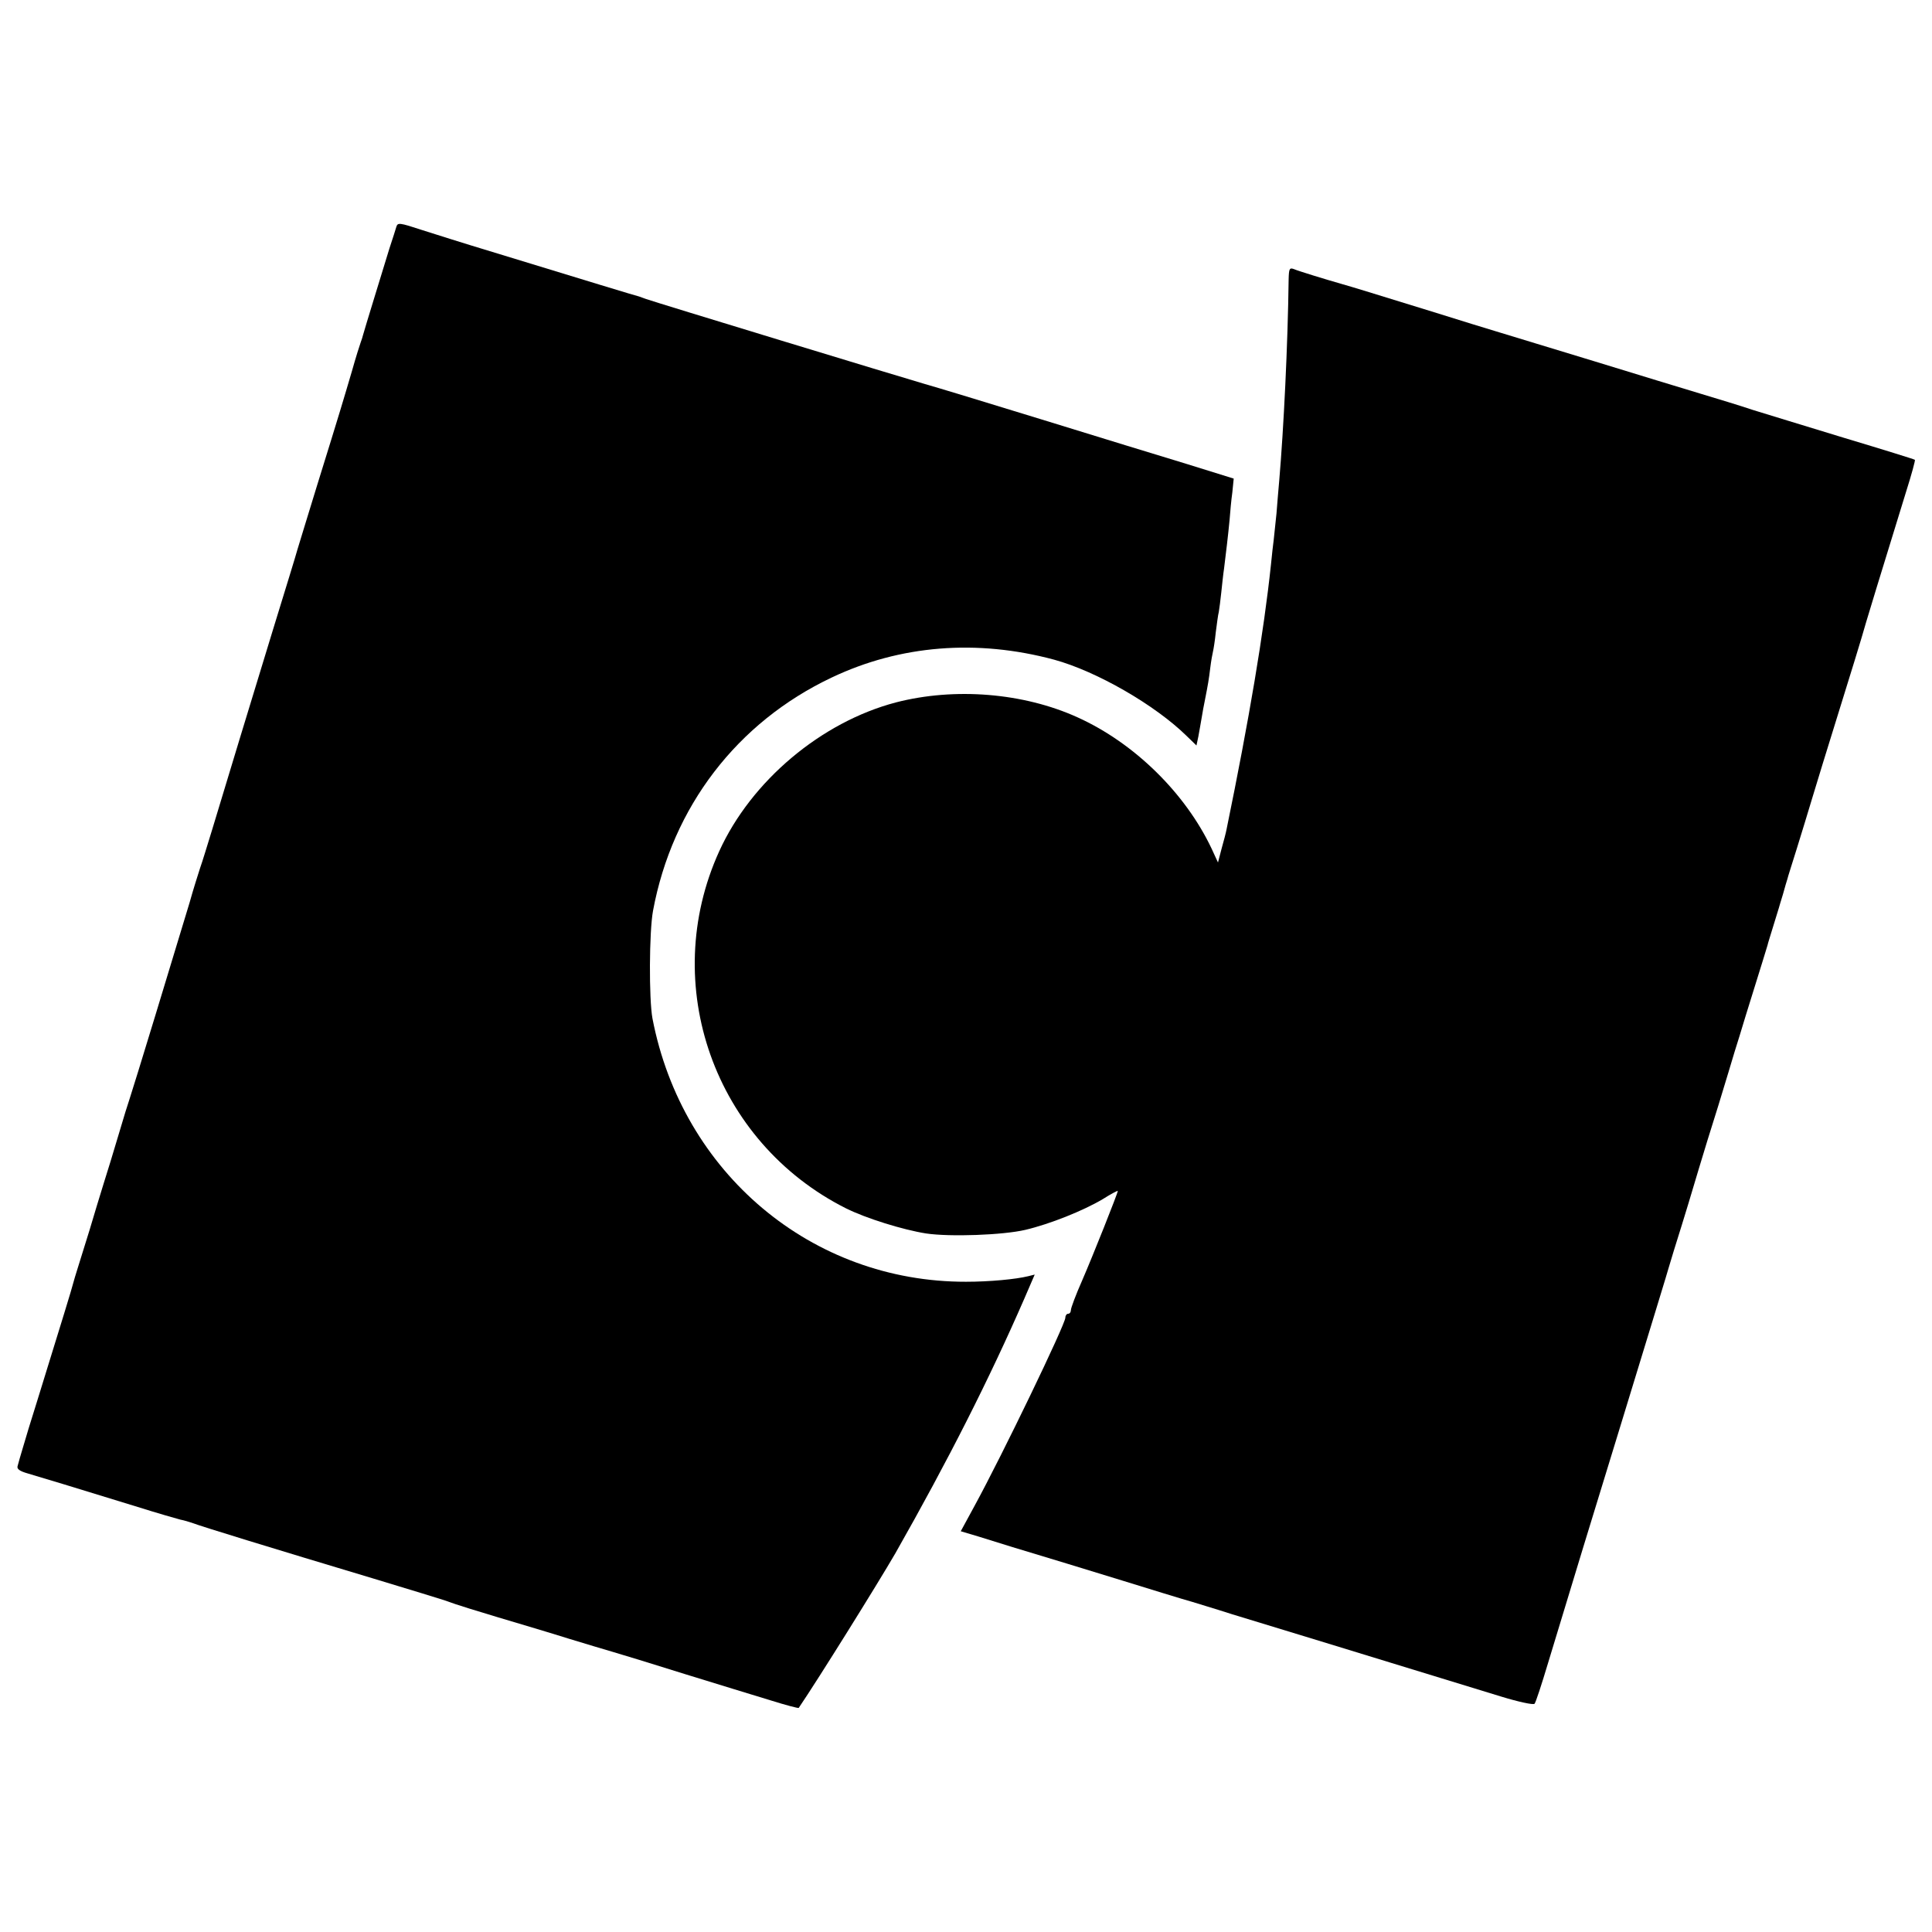
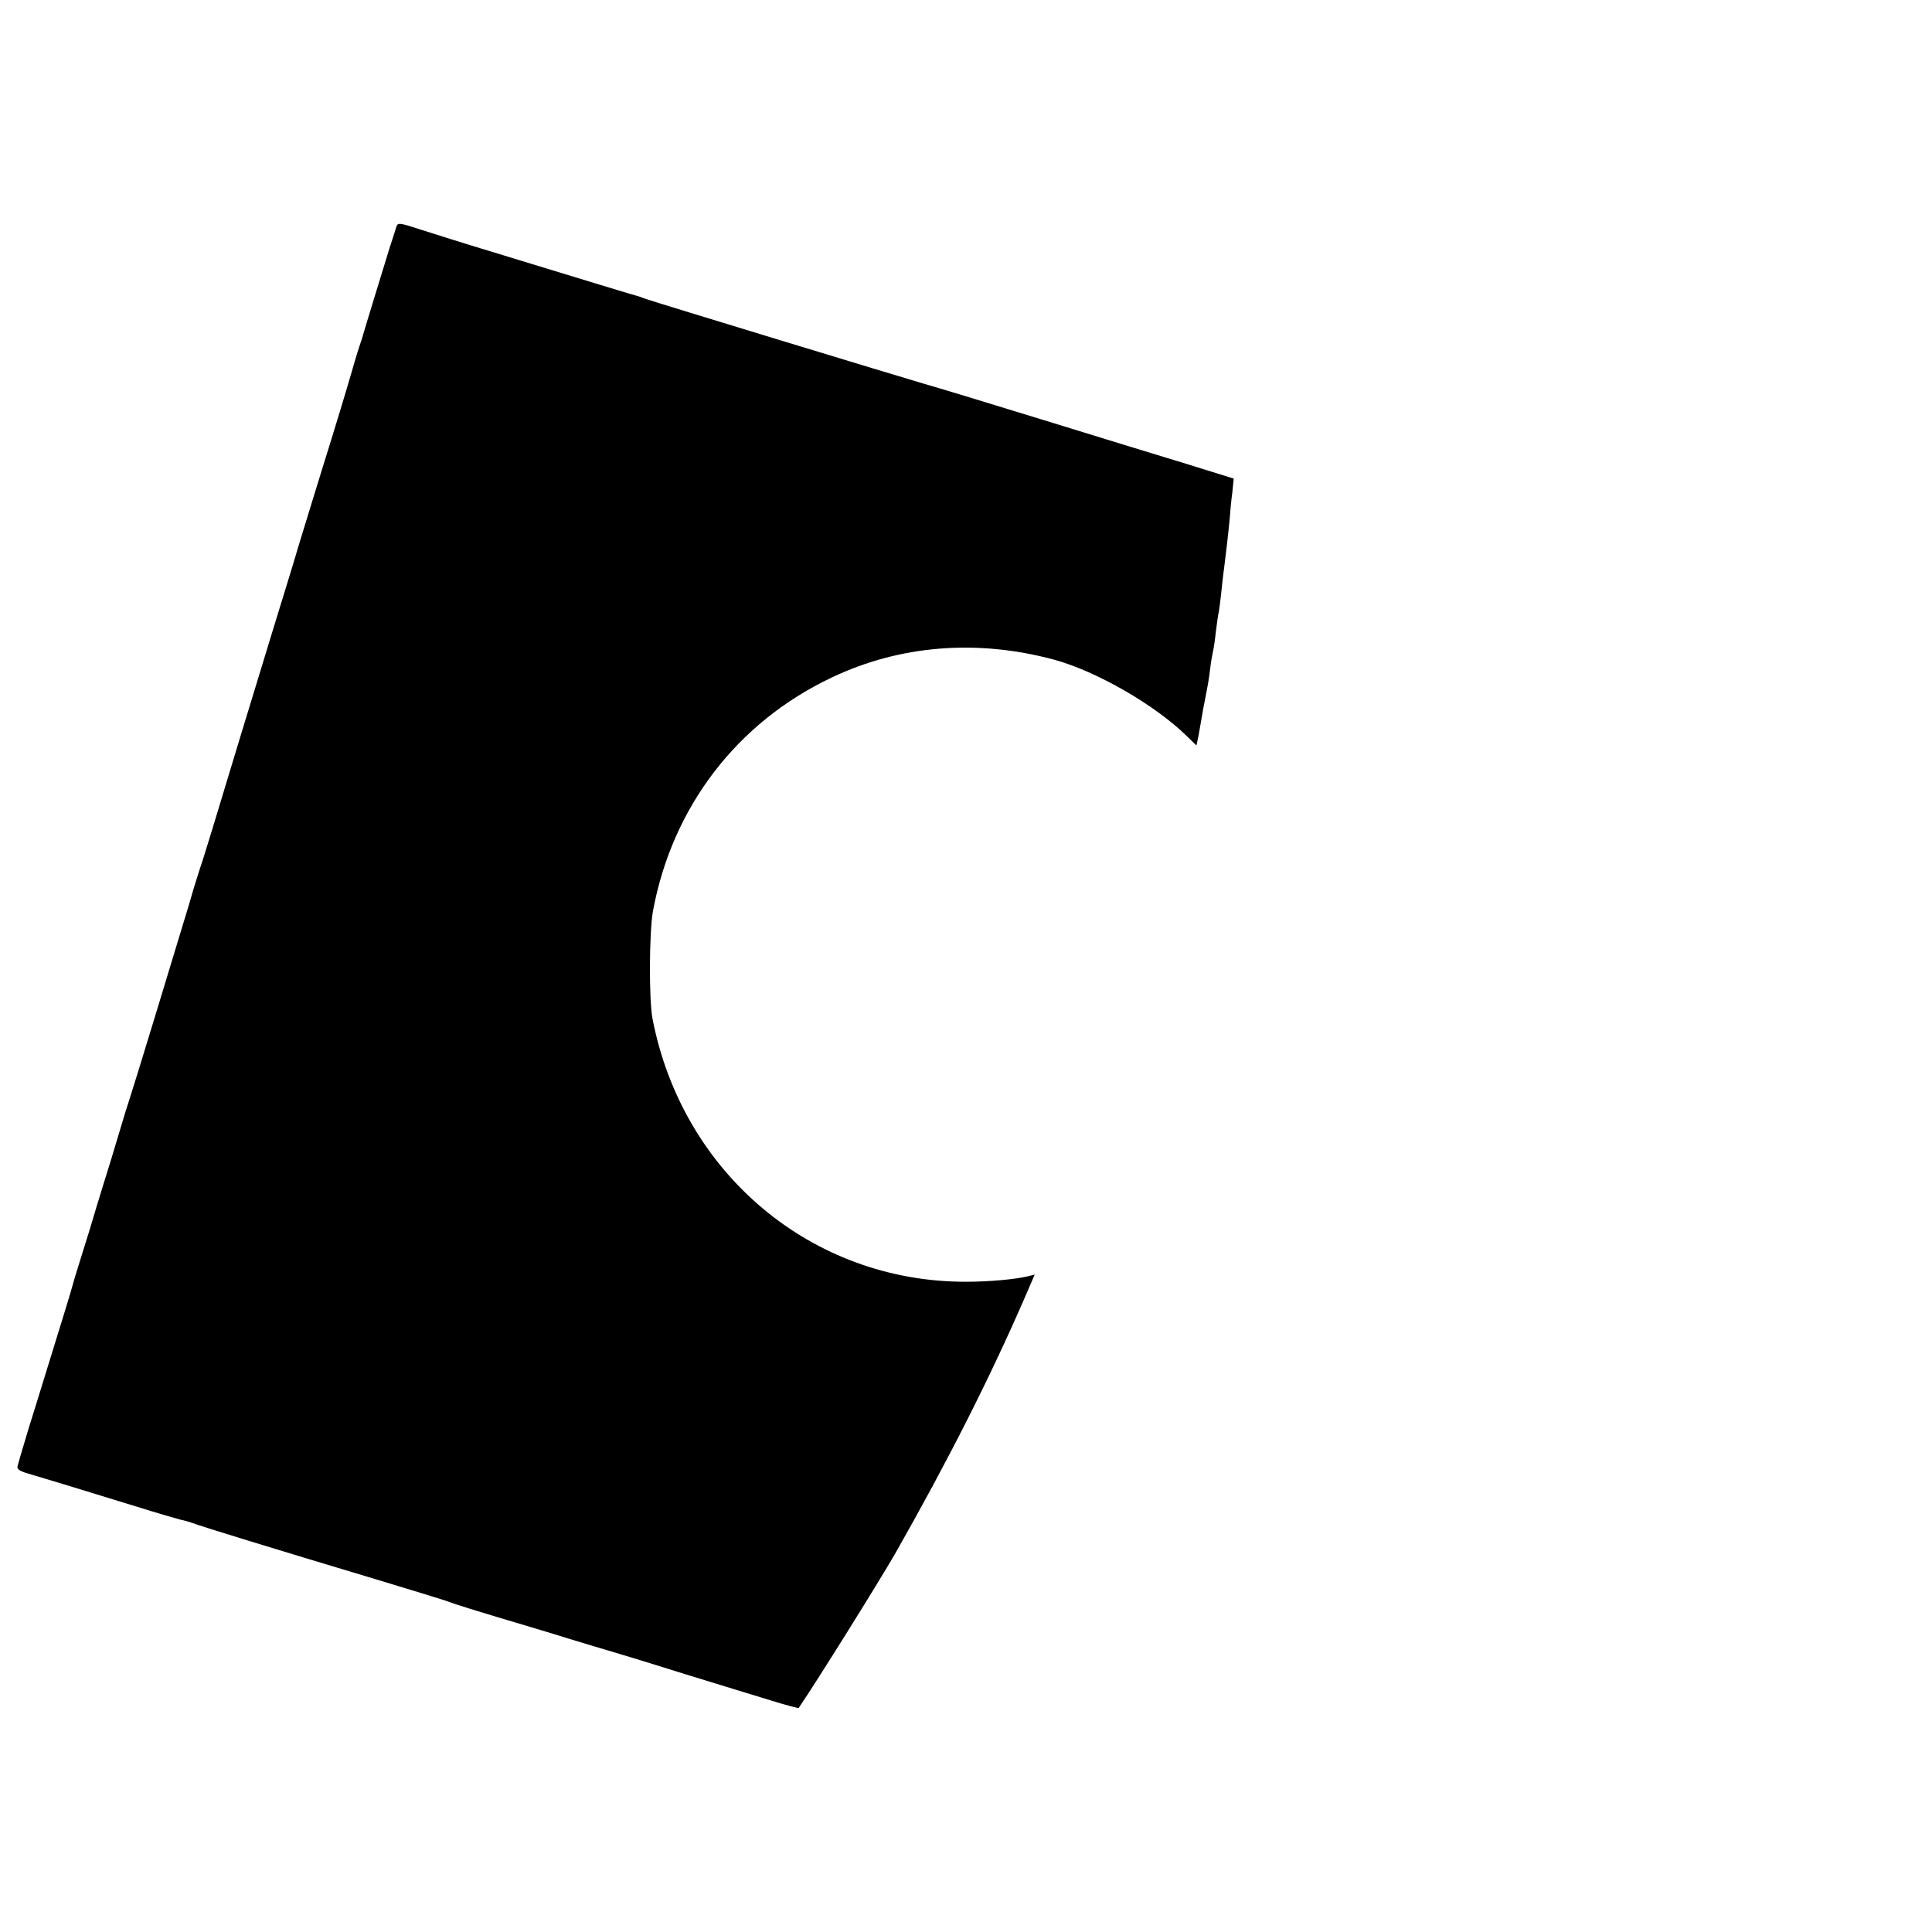
<svg xmlns="http://www.w3.org/2000/svg" version="1.0" width="700pt" height="700pt" viewBox="0 0 700 700" preserveAspectRatio="xMidYMid meet">
  <g transform="translate(0,700) scale(0.1,-0.1)" fill="#000000" stroke="none">
    <path d="M1436 6178 c-2 -7 -13 -42 -25 -78 -22 -72 -92 -299 -96 -315 -1 -5 -5 -17 -8 -25 -3 -8 -18 -55 -32 -105 -31 -105 -42 -143 -125 -410 -34 -110 -66 -216 -72 -235 -5 -19 -46 -152 -90 -295 -78 -255 -159 -521 -219 -720 -17 -55 -36 -118 -44 -140 -7 -22 -25 -78 -38 -125 -48 -160 -208 -685 -217 -710 -5 -14 -23 -72 -40 -130 -17 -58 -42 -139 -55 -180 -13 -41 -35 -115 -50 -165 -15 -49 -34 -110 -42 -135 -8 -25 -16 -52 -18 -60 -4 -17 -39 -131 -130 -425 -21 -66 -44 -142 -52 -170 -8 -27 -17 -57 -19 -66 -4 -11 6 -19 38 -28 45 -13 173 -52 397 -121 73 -23 143 -43 155 -46 11 -2 32 -8 46 -13 28 -11 285 -90 655 -201 132 -40 247 -75 255 -78 8 -3 17 -6 20 -7 3 -1 12 -4 20 -7 8 -3 78 -25 155 -48 77 -23 192 -57 255 -77 63 -19 135 -41 160 -48 25 -7 142 -43 260 -80 118 -36 259 -80 313 -96 54 -17 100 -29 101 -27 70 103 285 448 350 560 192 338 341 633 467 922 l38 88 -24 -6 c-45 -11 -139 -20 -225 -20 -559 -1 -1028 393 -1136 954 -13 71 -12 314 2 390 70 377 305 683 647 845 248 118 527 140 806 65 154 -42 366 -164 481 -277 l35 -34 7 33 c3 18 9 49 12 68 3 19 8 46 11 60 12 61 15 78 20 120 3 25 8 52 10 60 2 8 7 39 10 69 4 30 8 63 11 74 2 11 6 43 9 71 3 28 7 67 10 86 7 56 15 123 20 176 2 27 6 72 10 100 l5 50 -167 52 c-93 28 -330 101 -528 162 -198 61 -389 119 -425 129 -73 21 -987 299 -1010 308 -8 3 -19 7 -25 9 -10 2 -187 56 -540 164 -93 28 -203 63 -244 76 -85 28 -90 28 -95 12z" />
-     <path d="M4669 5989 c-3 -239 -18 -542 -34 -729 -3 -30 -7 -84 -10 -120 -4 -36 -8 -78 -10 -95 -2 -16 -7 -57 -10 -90 -26 -246 -79 -561 -161 -960 -2 -11 -10 -42 -18 -70 l-13 -50 -23 50 c-95 201 -280 383 -486 476 -196 89 -445 109 -658 54 -270 -71 -524 -284 -640 -539 -220 -483 -18 -1054 459 -1294 72 -36 207 -78 290 -91 87 -13 279 -6 360 13 89 21 209 69 280 111 30 19 55 32 55 30 0 -8 -92 -239 -129 -324 -23 -52 -41 -100 -41 -108 0 -7 -4 -13 -10 -13 -5 0 -10 -6 -10 -14 0 -24 -228 -497 -329 -682 l-50 -92 67 -20 c37 -12 180 -56 317 -97 138 -42 293 -90 345 -106 52 -16 102 -31 110 -33 8 -3 74 -22 145 -45 110 -33 448 -137 974 -298 62 -19 117 -31 121 -26 4 4 26 71 49 148 49 163 205 674 261 855 133 434 161 527 165 540 2 8 16 53 30 100 44 140 65 211 90 295 13 44 45 148 71 230 25 83 52 170 59 195 8 25 26 83 40 130 59 189 76 245 79 255 1 6 11 37 21 70 10 33 19 62 20 65 1 3 7 25 15 50 7 25 14 50 16 55 1 6 17 55 34 110 17 55 42 136 55 180 13 44 58 190 100 325 42 135 78 252 80 260 3 14 87 289 161 528 20 63 34 115 32 116 -2 2 -118 38 -258 80 -140 43 -289 88 -330 101 -41 14 -127 40 -190 59 -63 19 -234 71 -380 116 -146 44 -301 92 -345 105 -44 13 -147 45 -230 71 -233 72 -308 95 -340 104 -63 18 -161 48 -177 55 -16 6 -18 1 -19 -36z" />
  </g>
</svg>